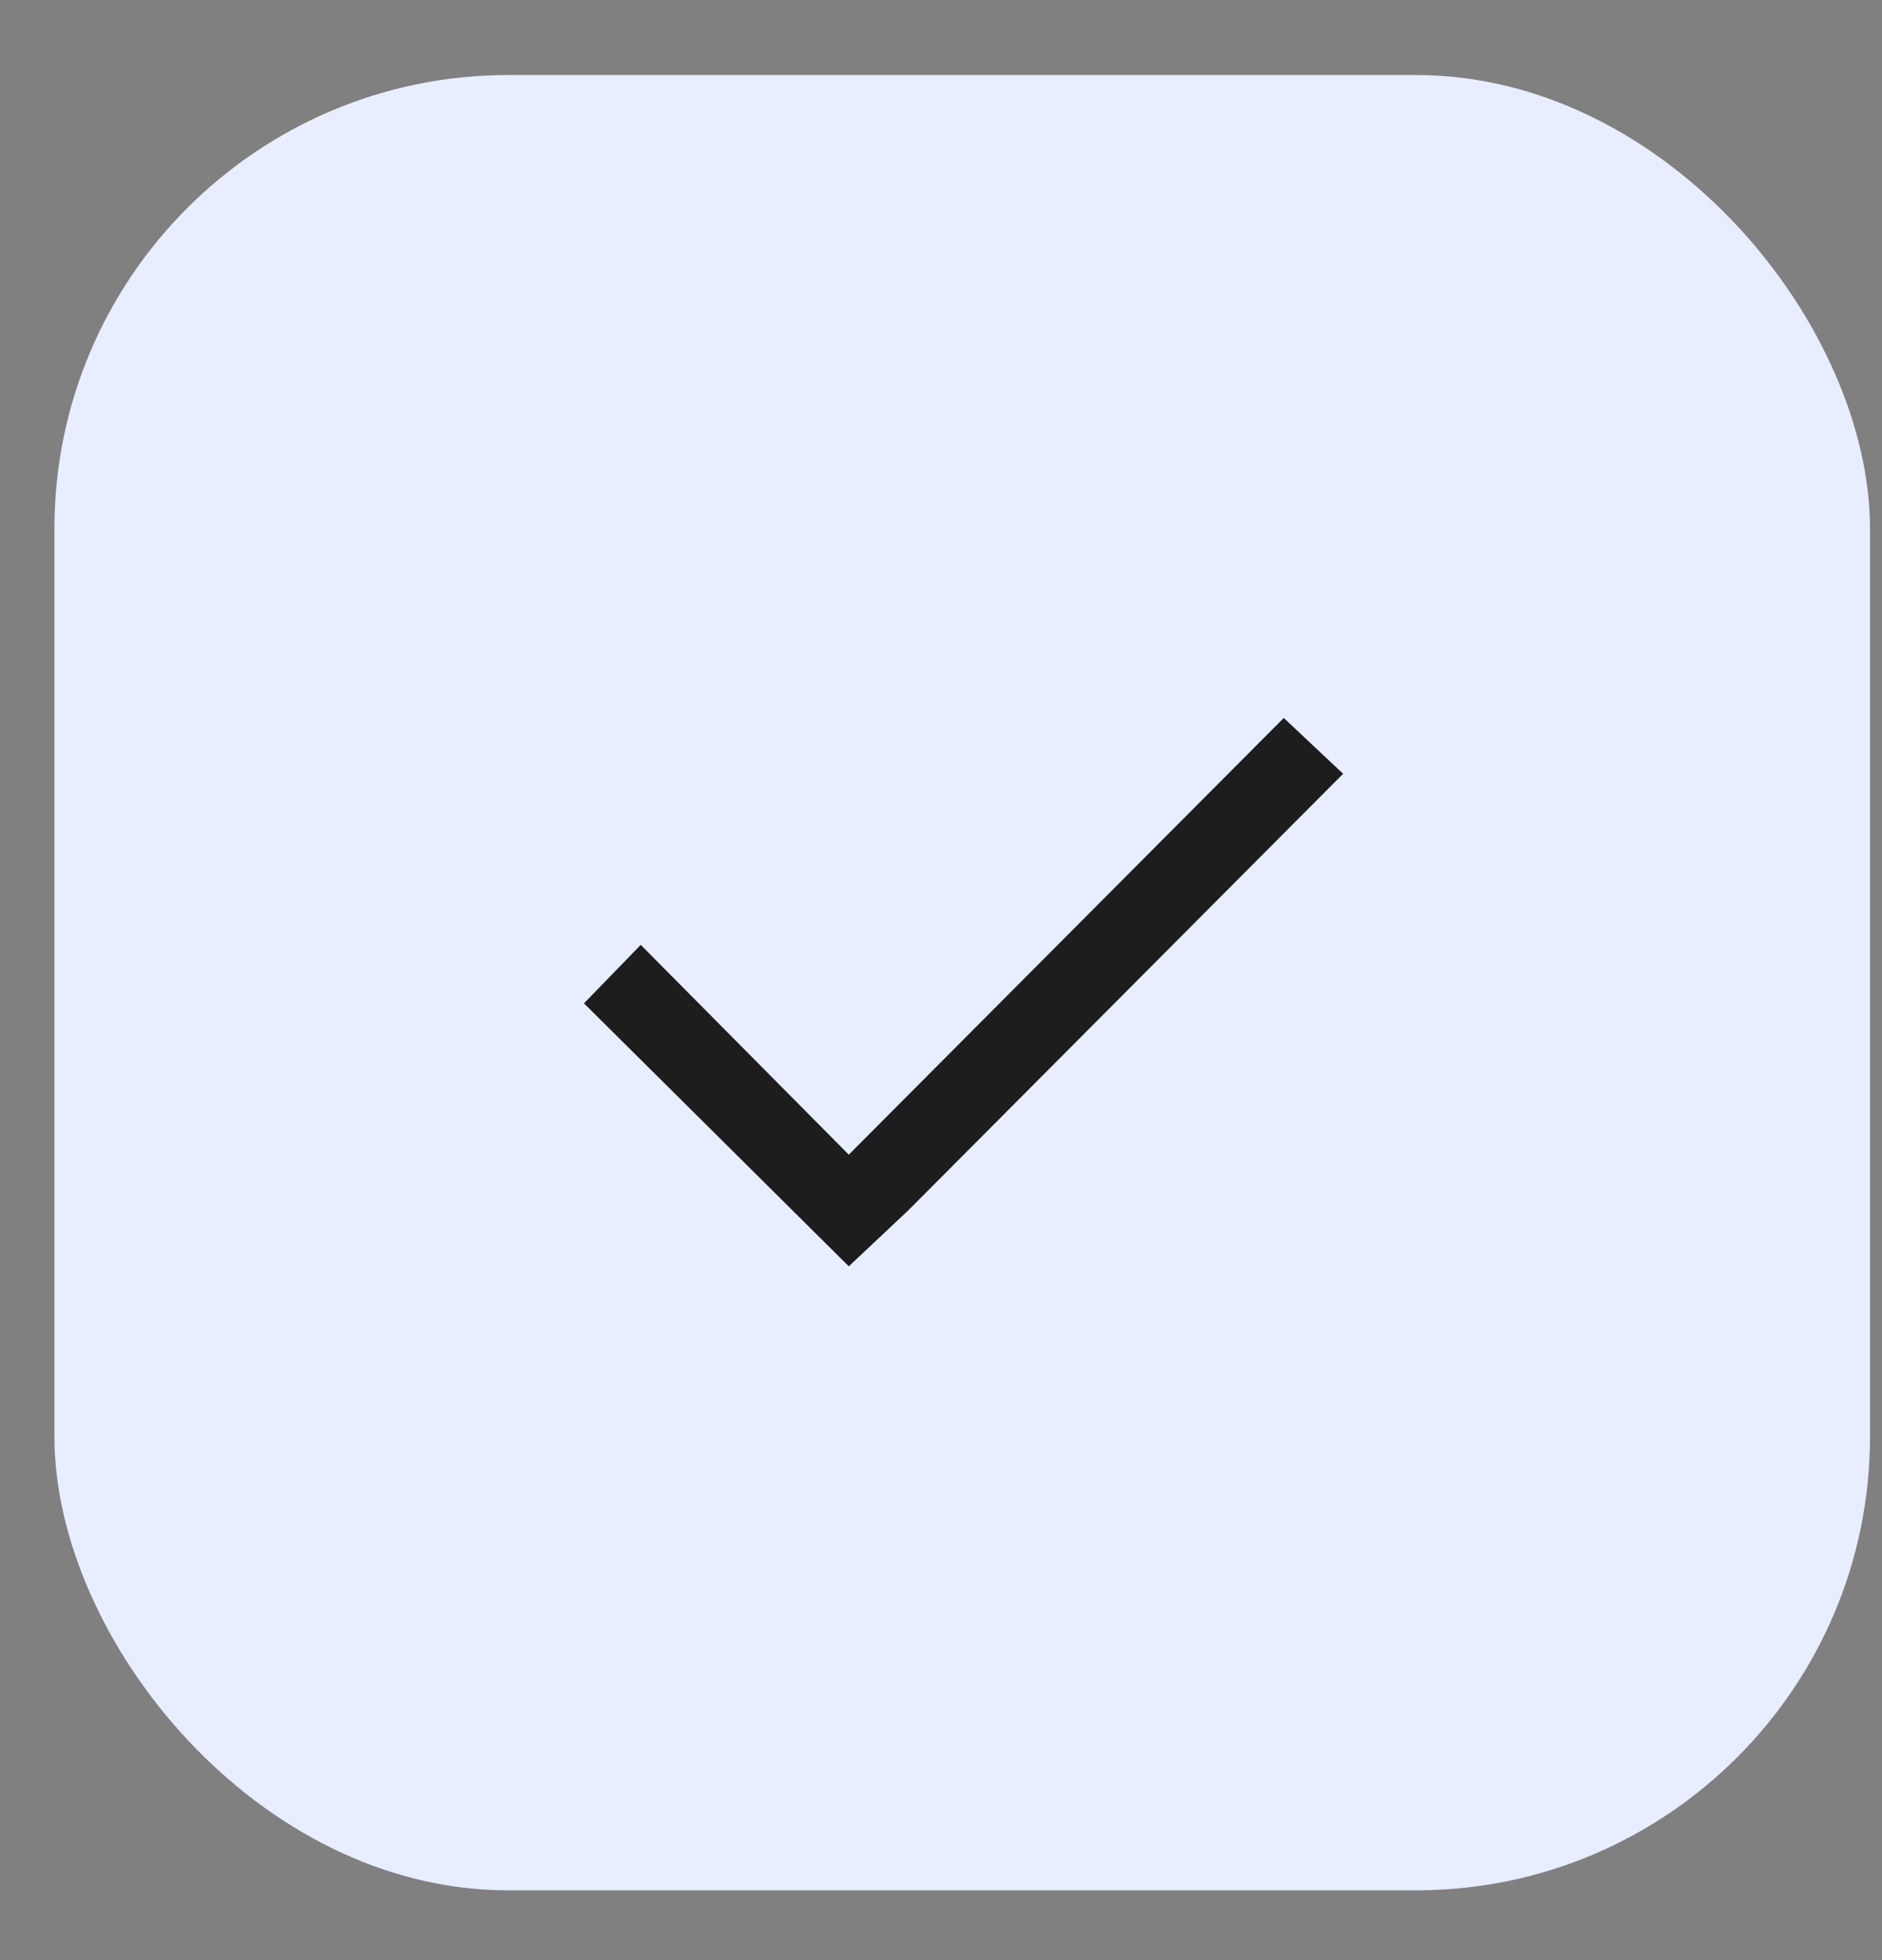
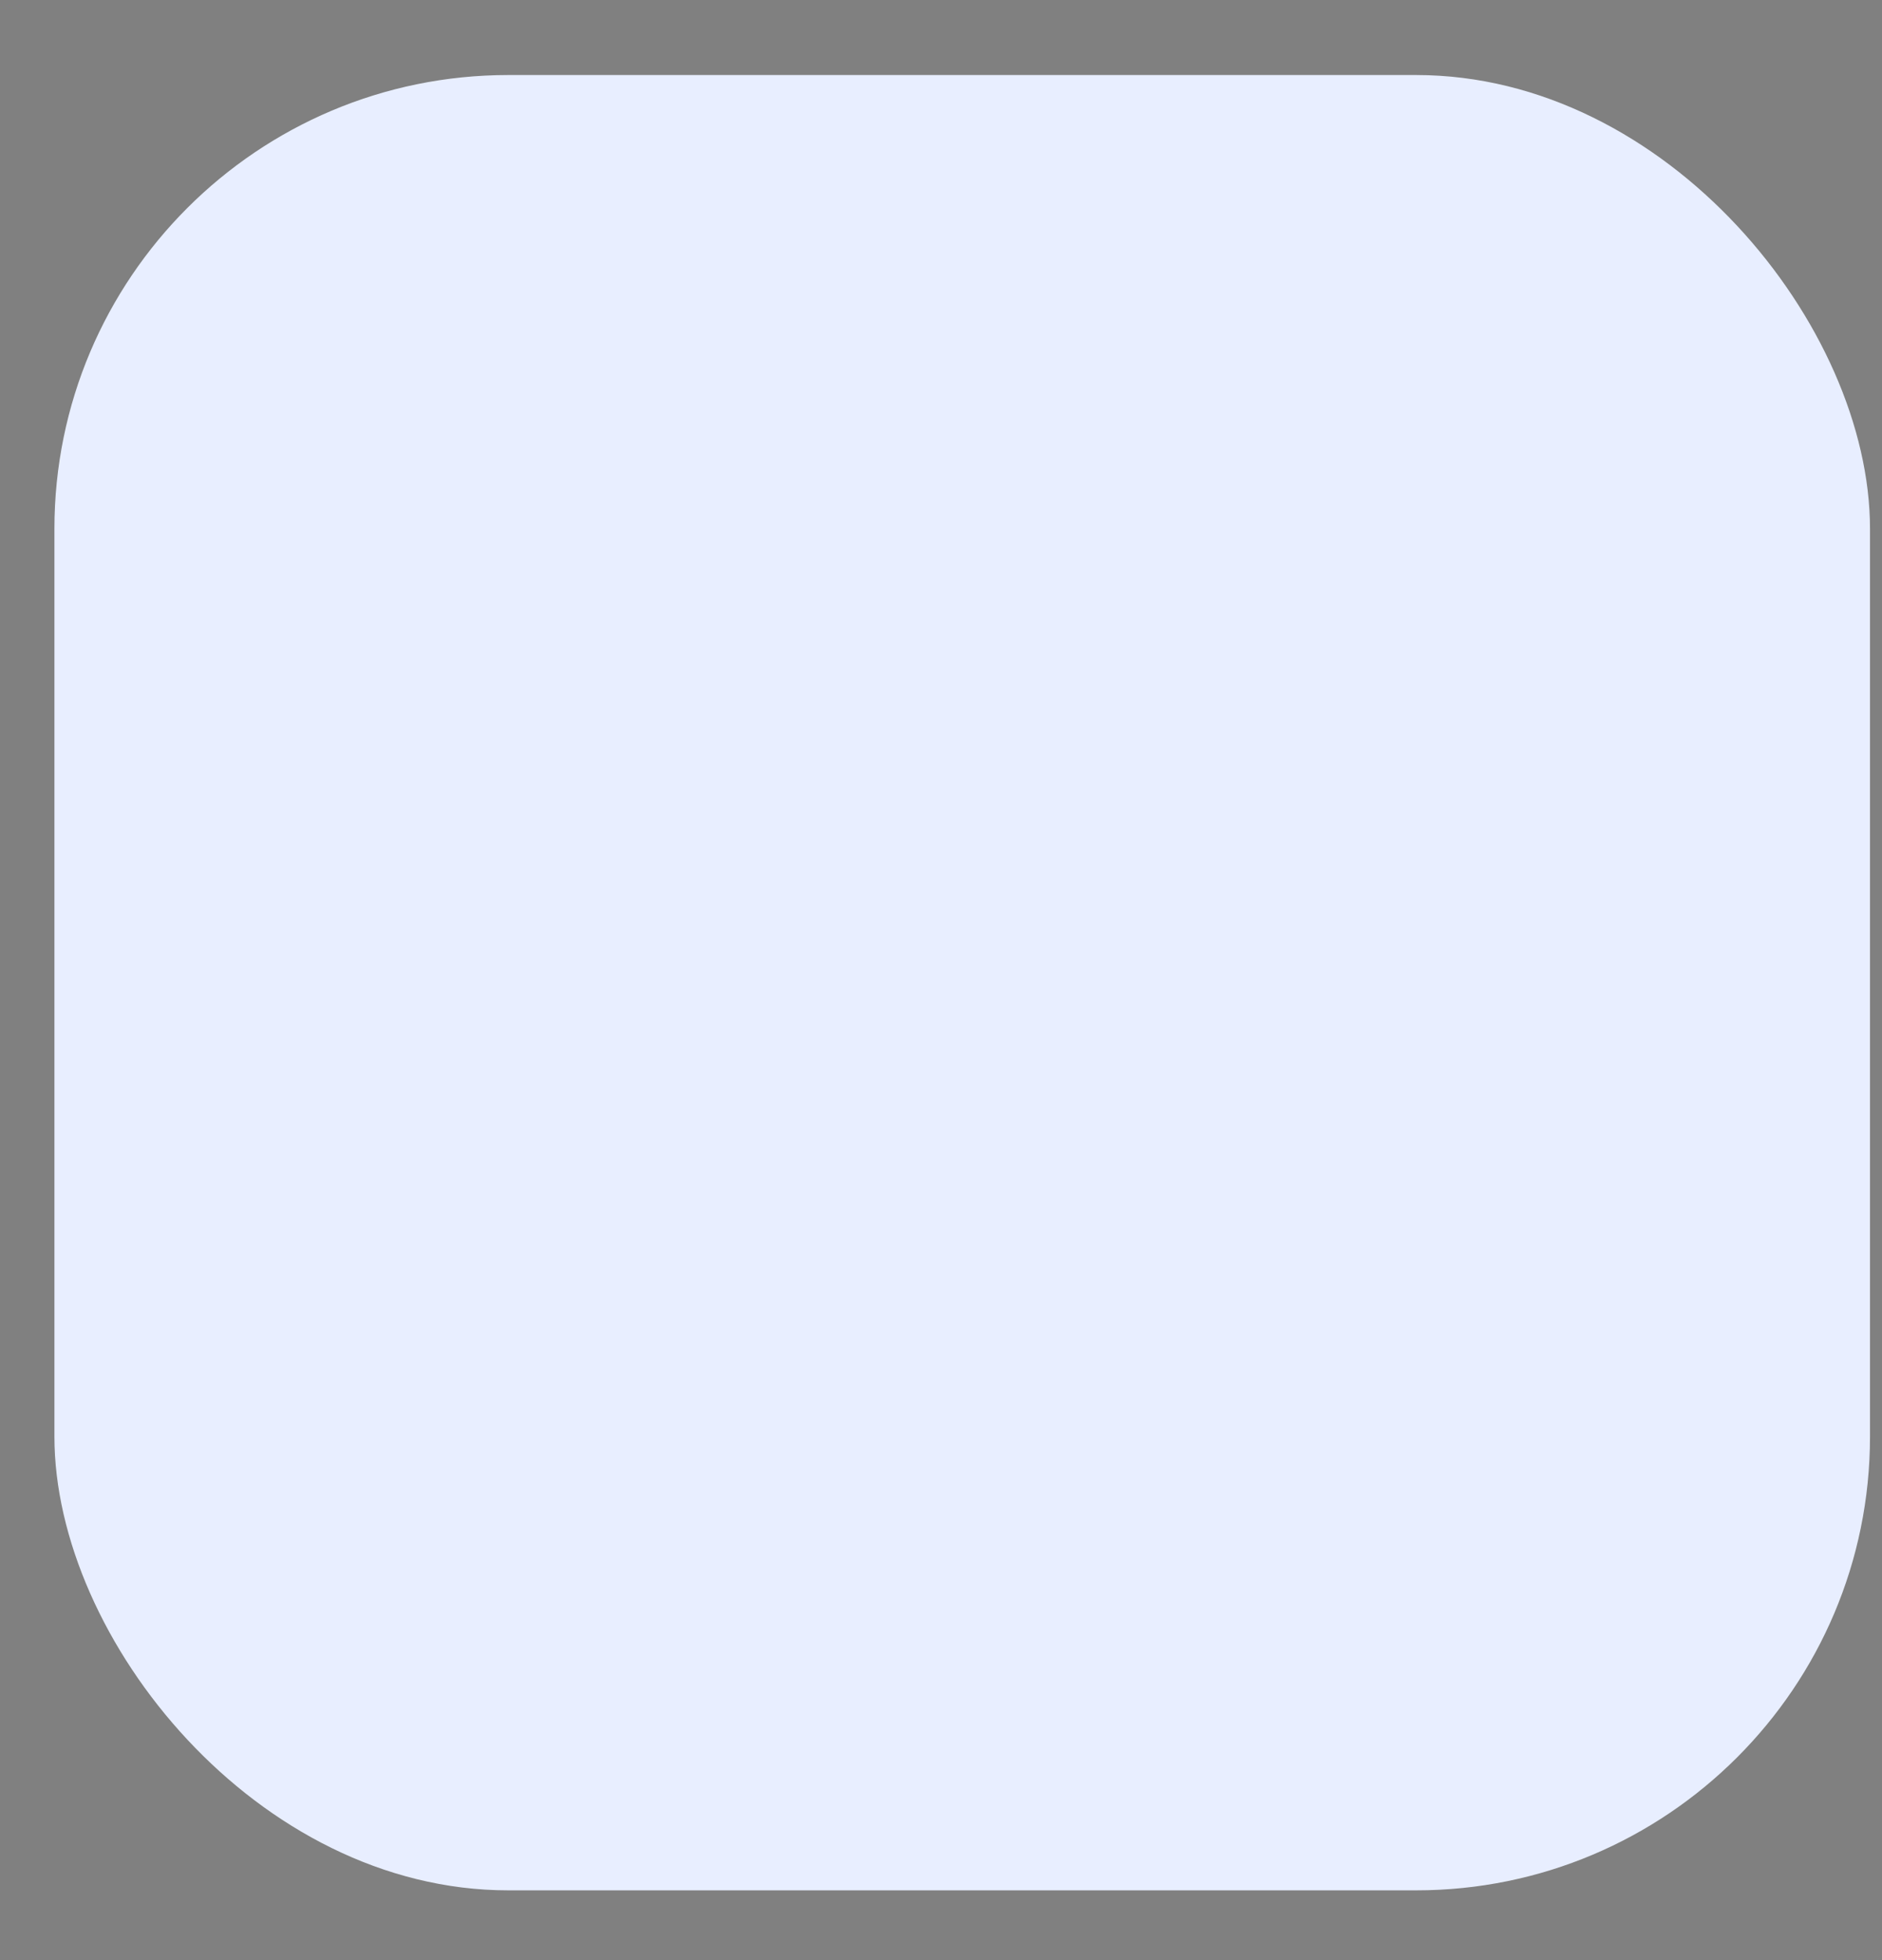
<svg xmlns="http://www.w3.org/2000/svg" width="24" height="25" viewBox="0 0 24 25" fill="none">
  <rect x="0" y="0" width="24" height="25" fill="#808080" stroke="none" />
  <rect x="0.694" y="0.957" width="23.153" height="23.153" rx="5.788" fill="#E8EEFF" />
-   <path d="M10.824 14.727L8.171 12.051L7.447 12.797L10.824 16.151L11.581 15.439L17.128 9.869L16.371 9.157L10.824 14.727Z" fill="#1D1D1D" />
</svg>